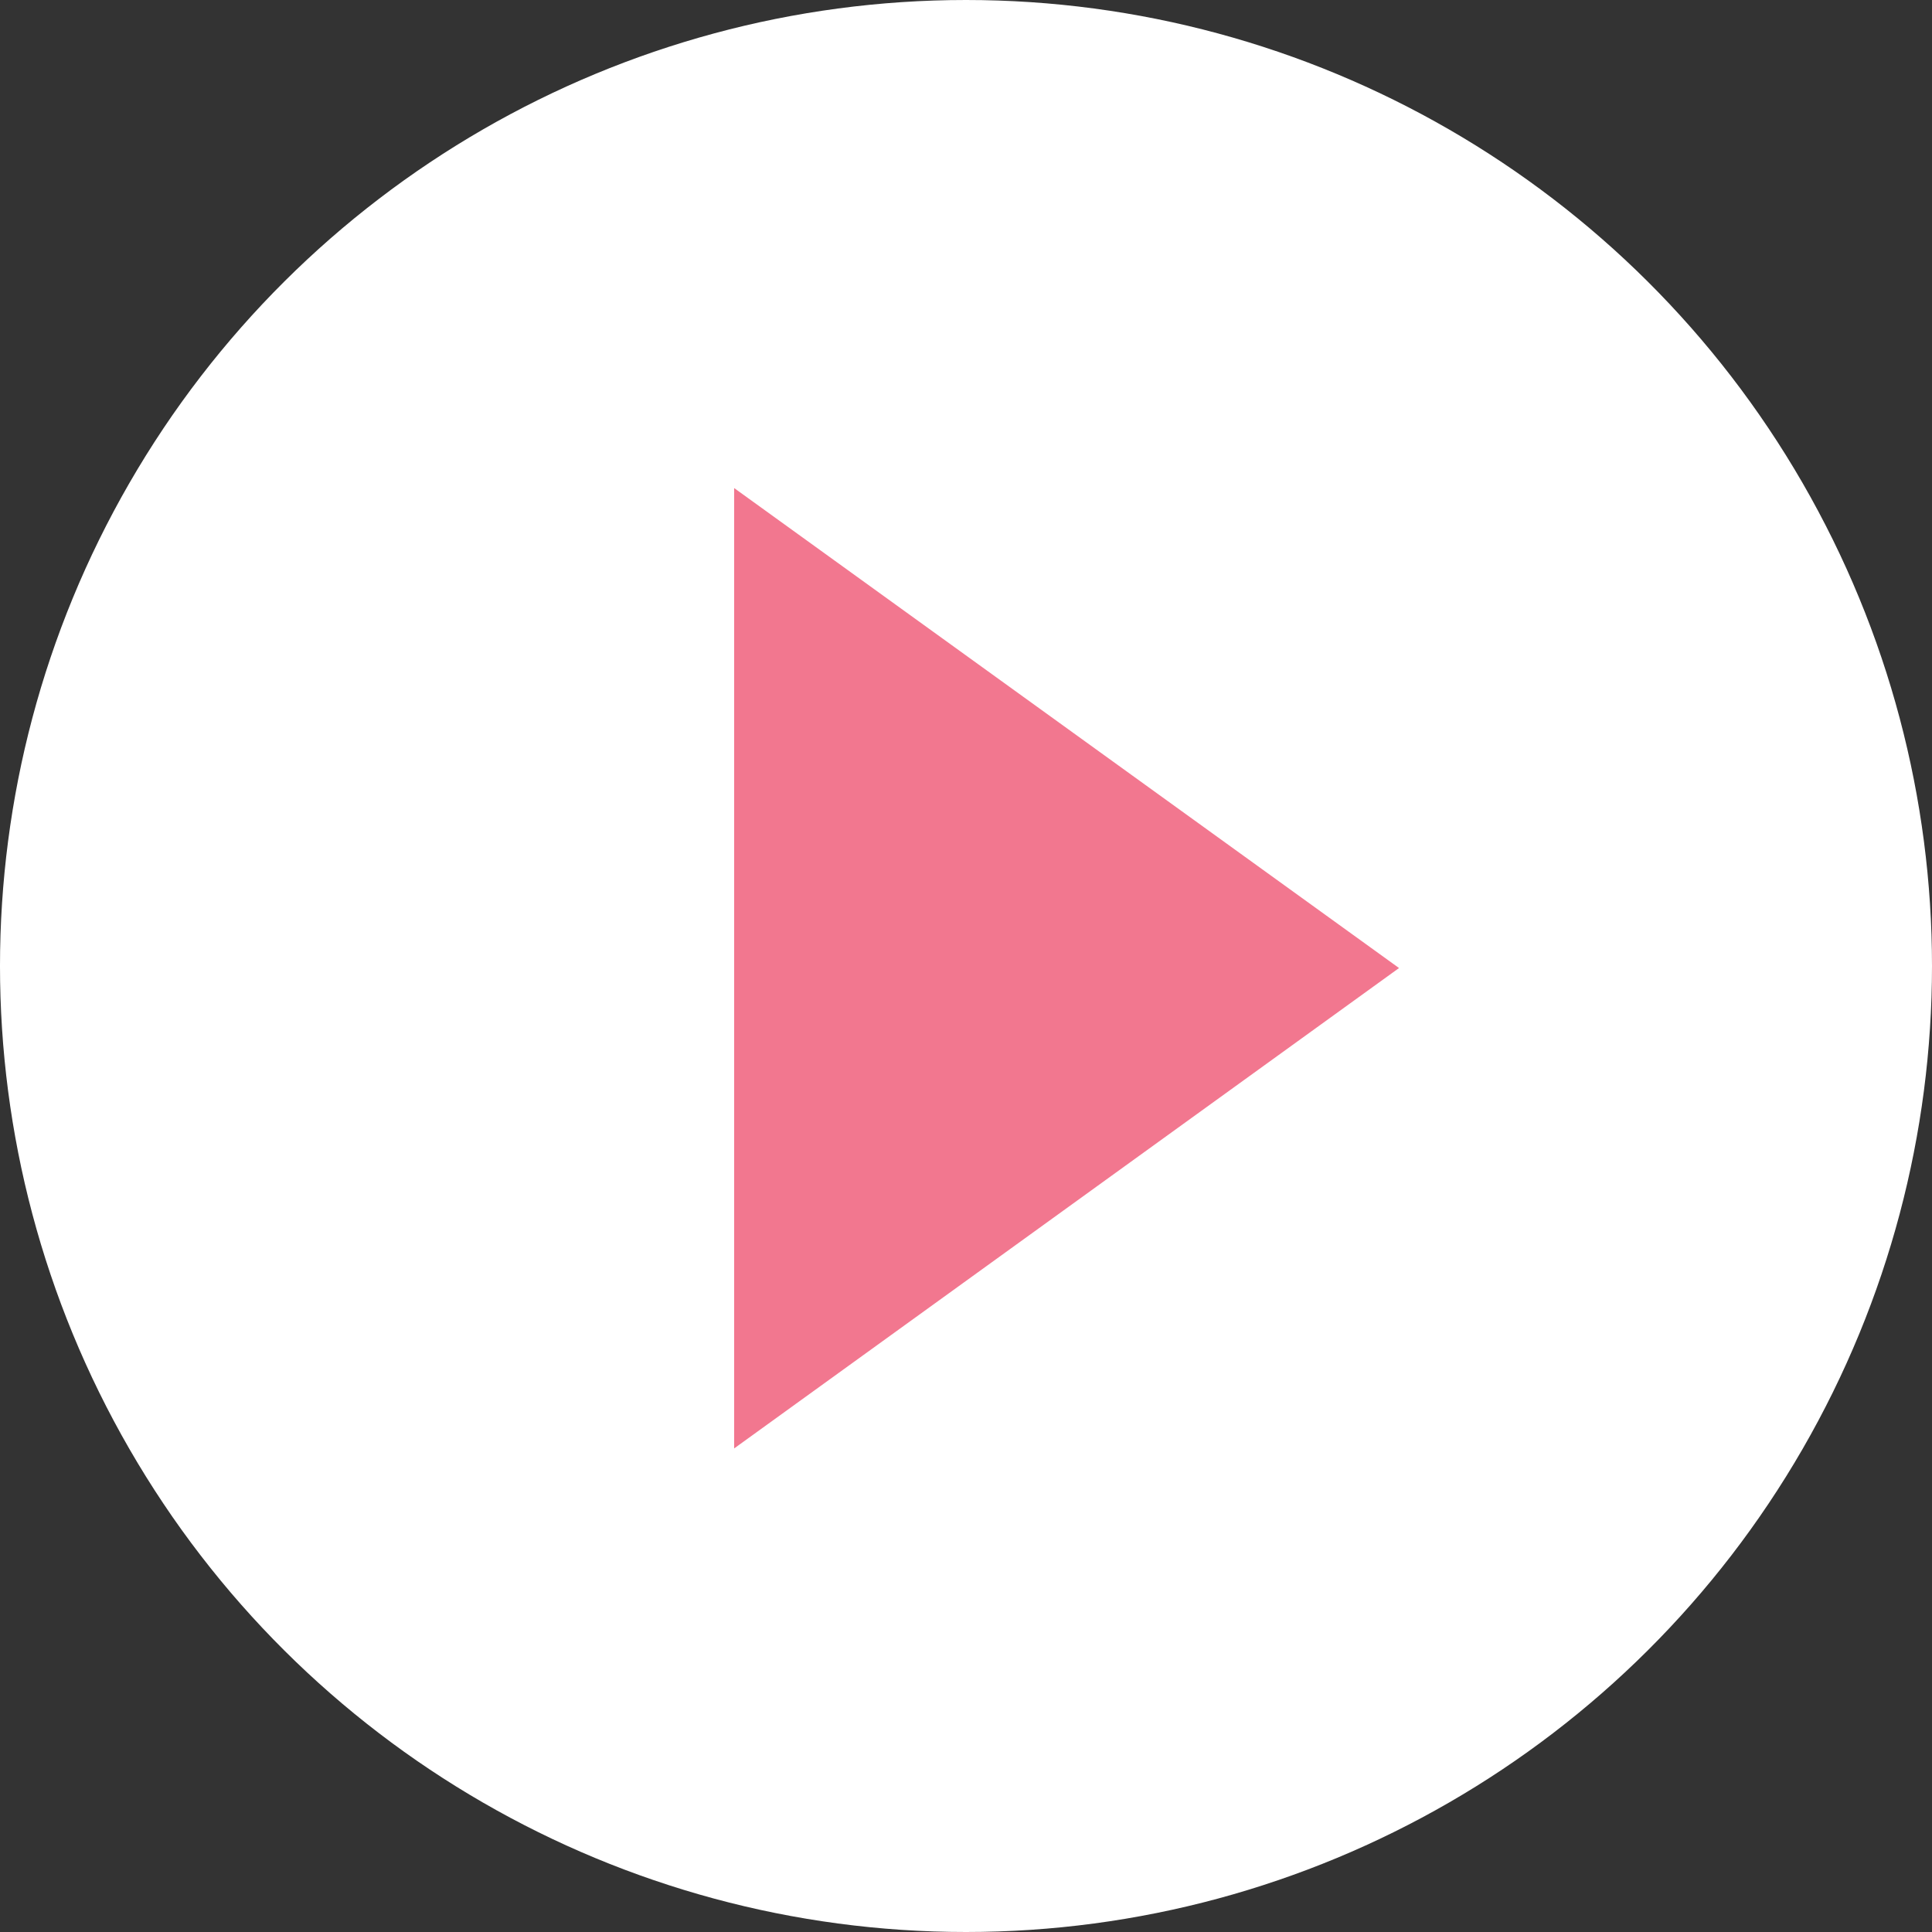
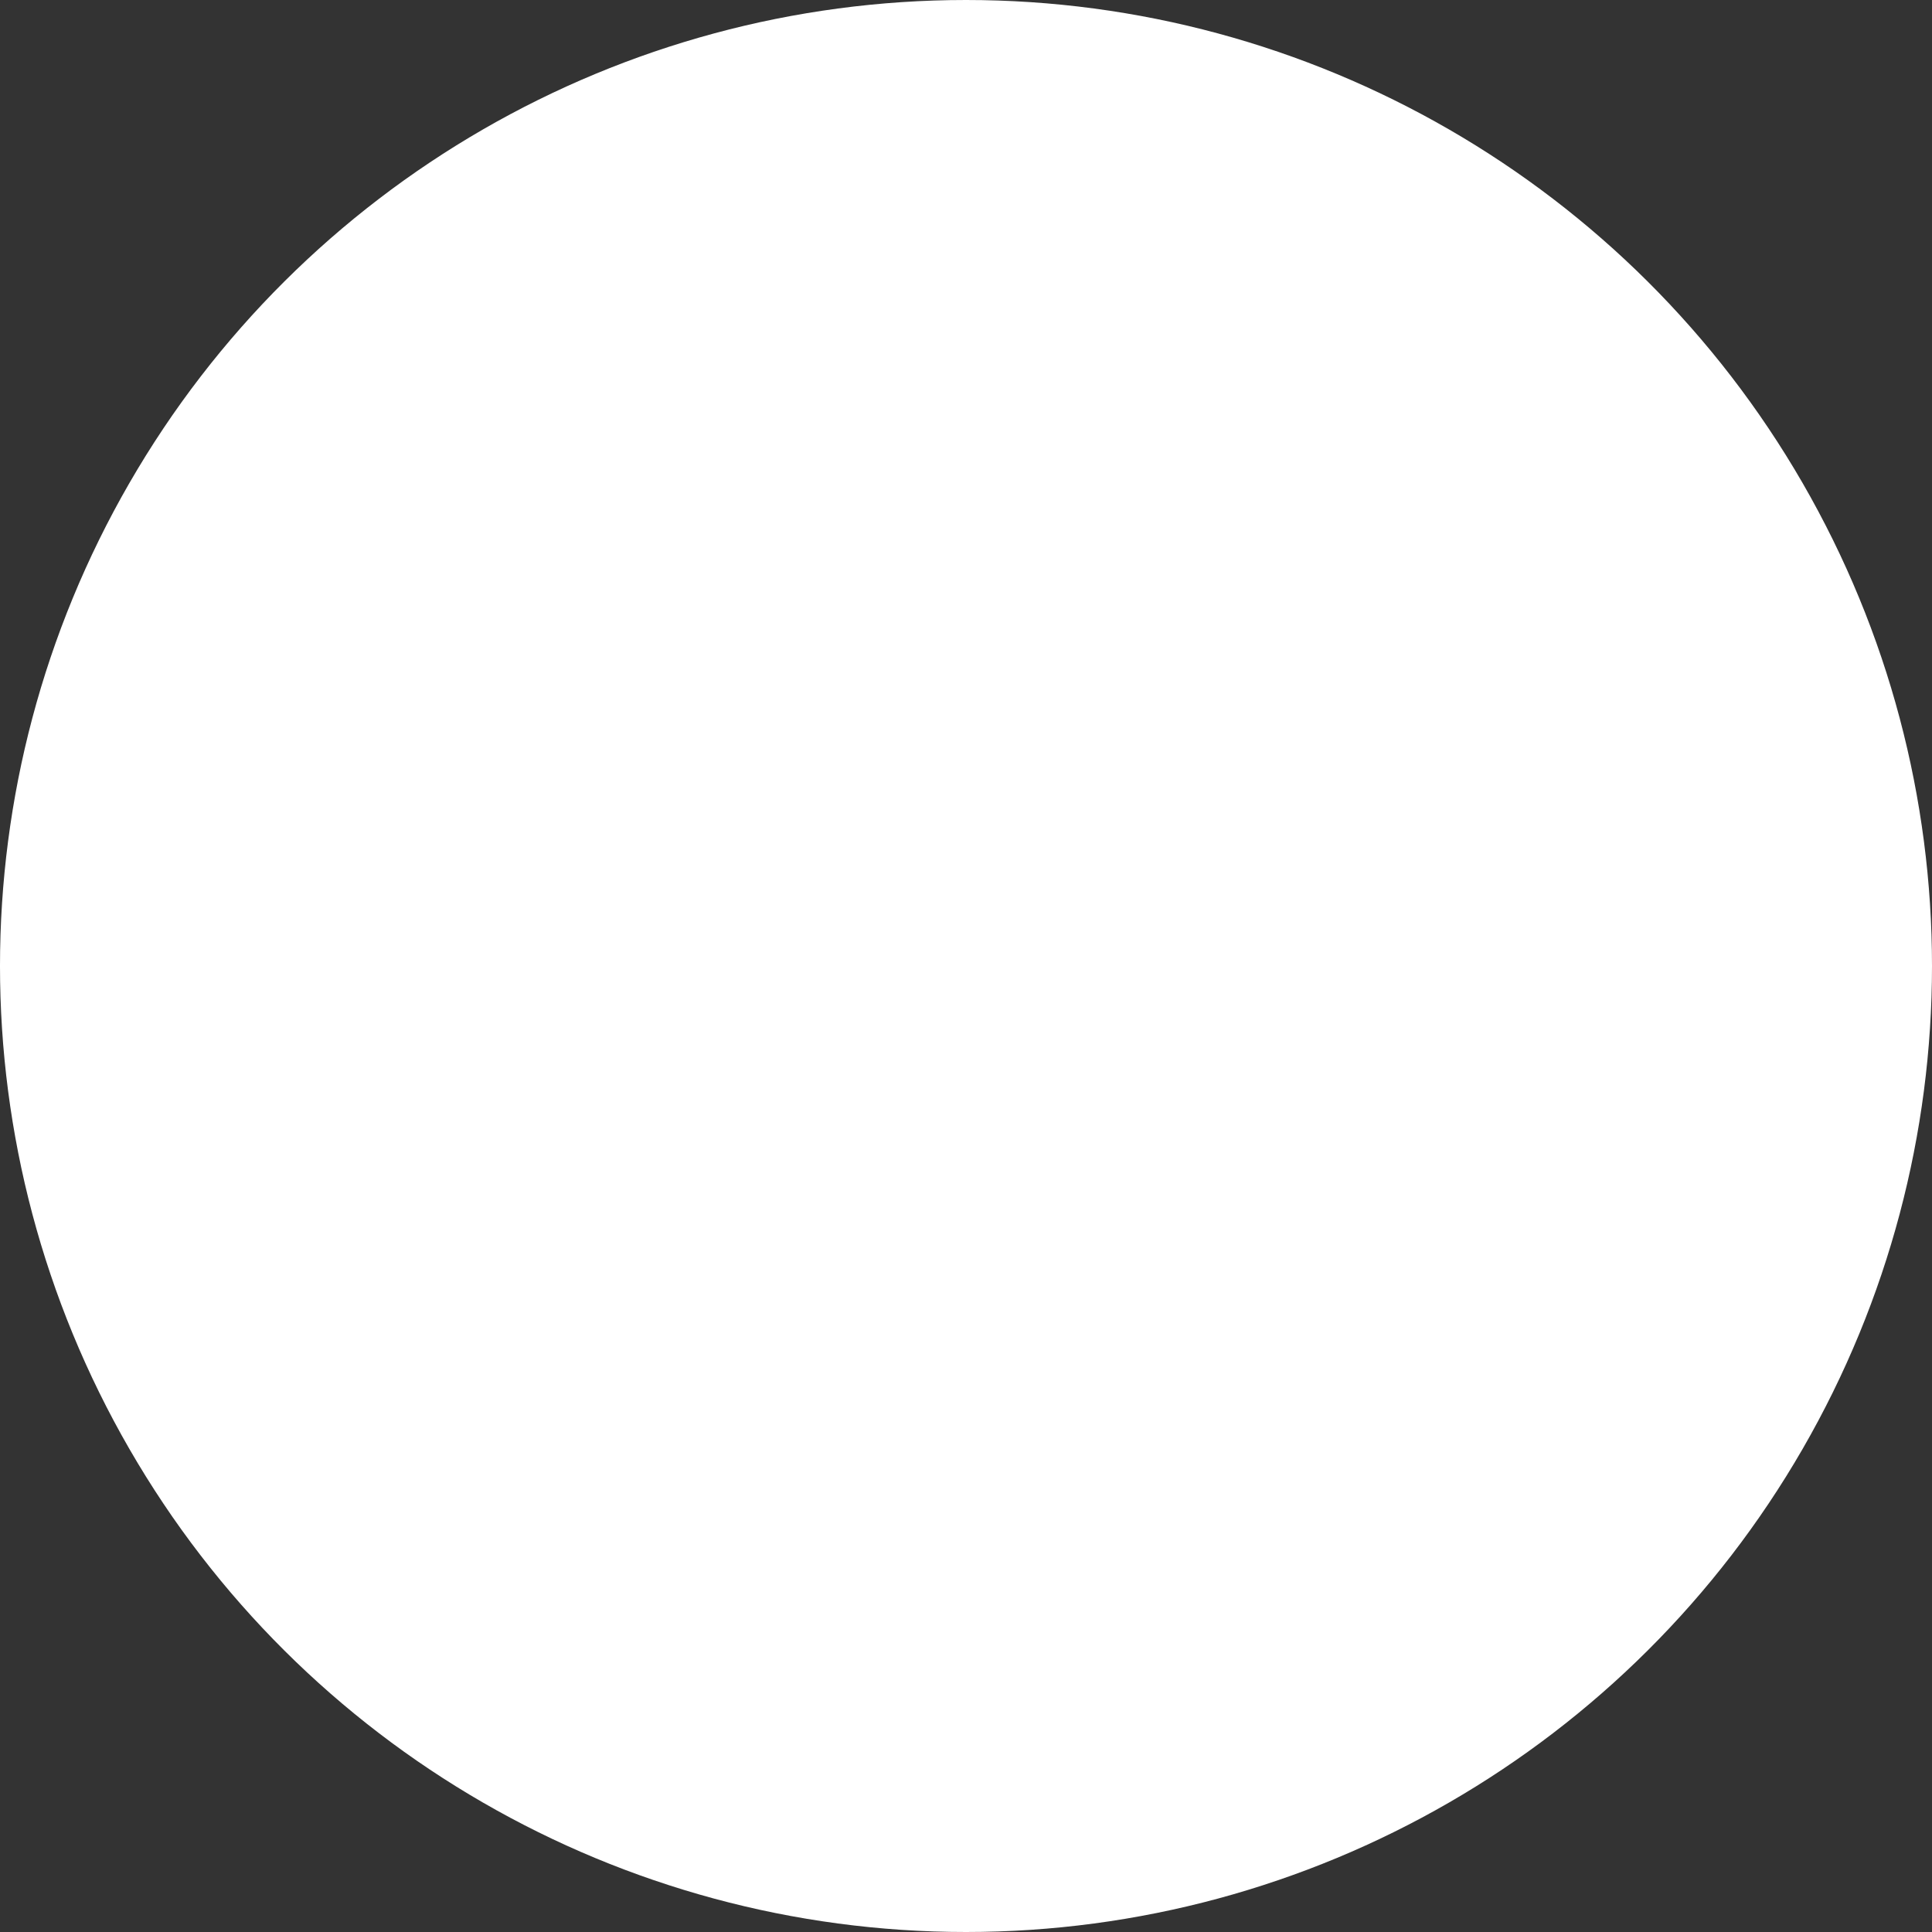
<svg xmlns="http://www.w3.org/2000/svg" width="37" height="37" viewBox="0 0 37 37">
  <rect x="0" y="0" width="37" height="37" fill="#333333" stroke="none" />
  <defs>
    <clipPath id="clip-path">
-       <rect id="長方形_1131" data-name="長方形 1131" width="18.841" height="13.393" fill="#f2778f" />
-     </clipPath>
+       </clipPath>
  </defs>
  <g id="グループ_855" data-name="グループ 855" transform="translate(-354 -2085)">
    <circle id="楕円形_1" data-name="楕円形 1" cx="18.5" cy="18.5" r="18.5" transform="translate(354 2122) rotate(-90)" fill="#fff" />
    <g id="グループ_852" data-name="グループ 852" transform="translate(367.885 2112.963) rotate(-90)">
      <g id="グループ_851" data-name="グループ 851" transform="translate(0)" clip-path="url(#clip-path)">
-         <path id="パス_1442" data-name="パス 1442" d="M18.392,0,9.2,12.733,0,0" transform="translate(0.224 0.175)" fill="#f2778f" />
-       </g>
+         </g>
    </g>
  </g>
</svg>